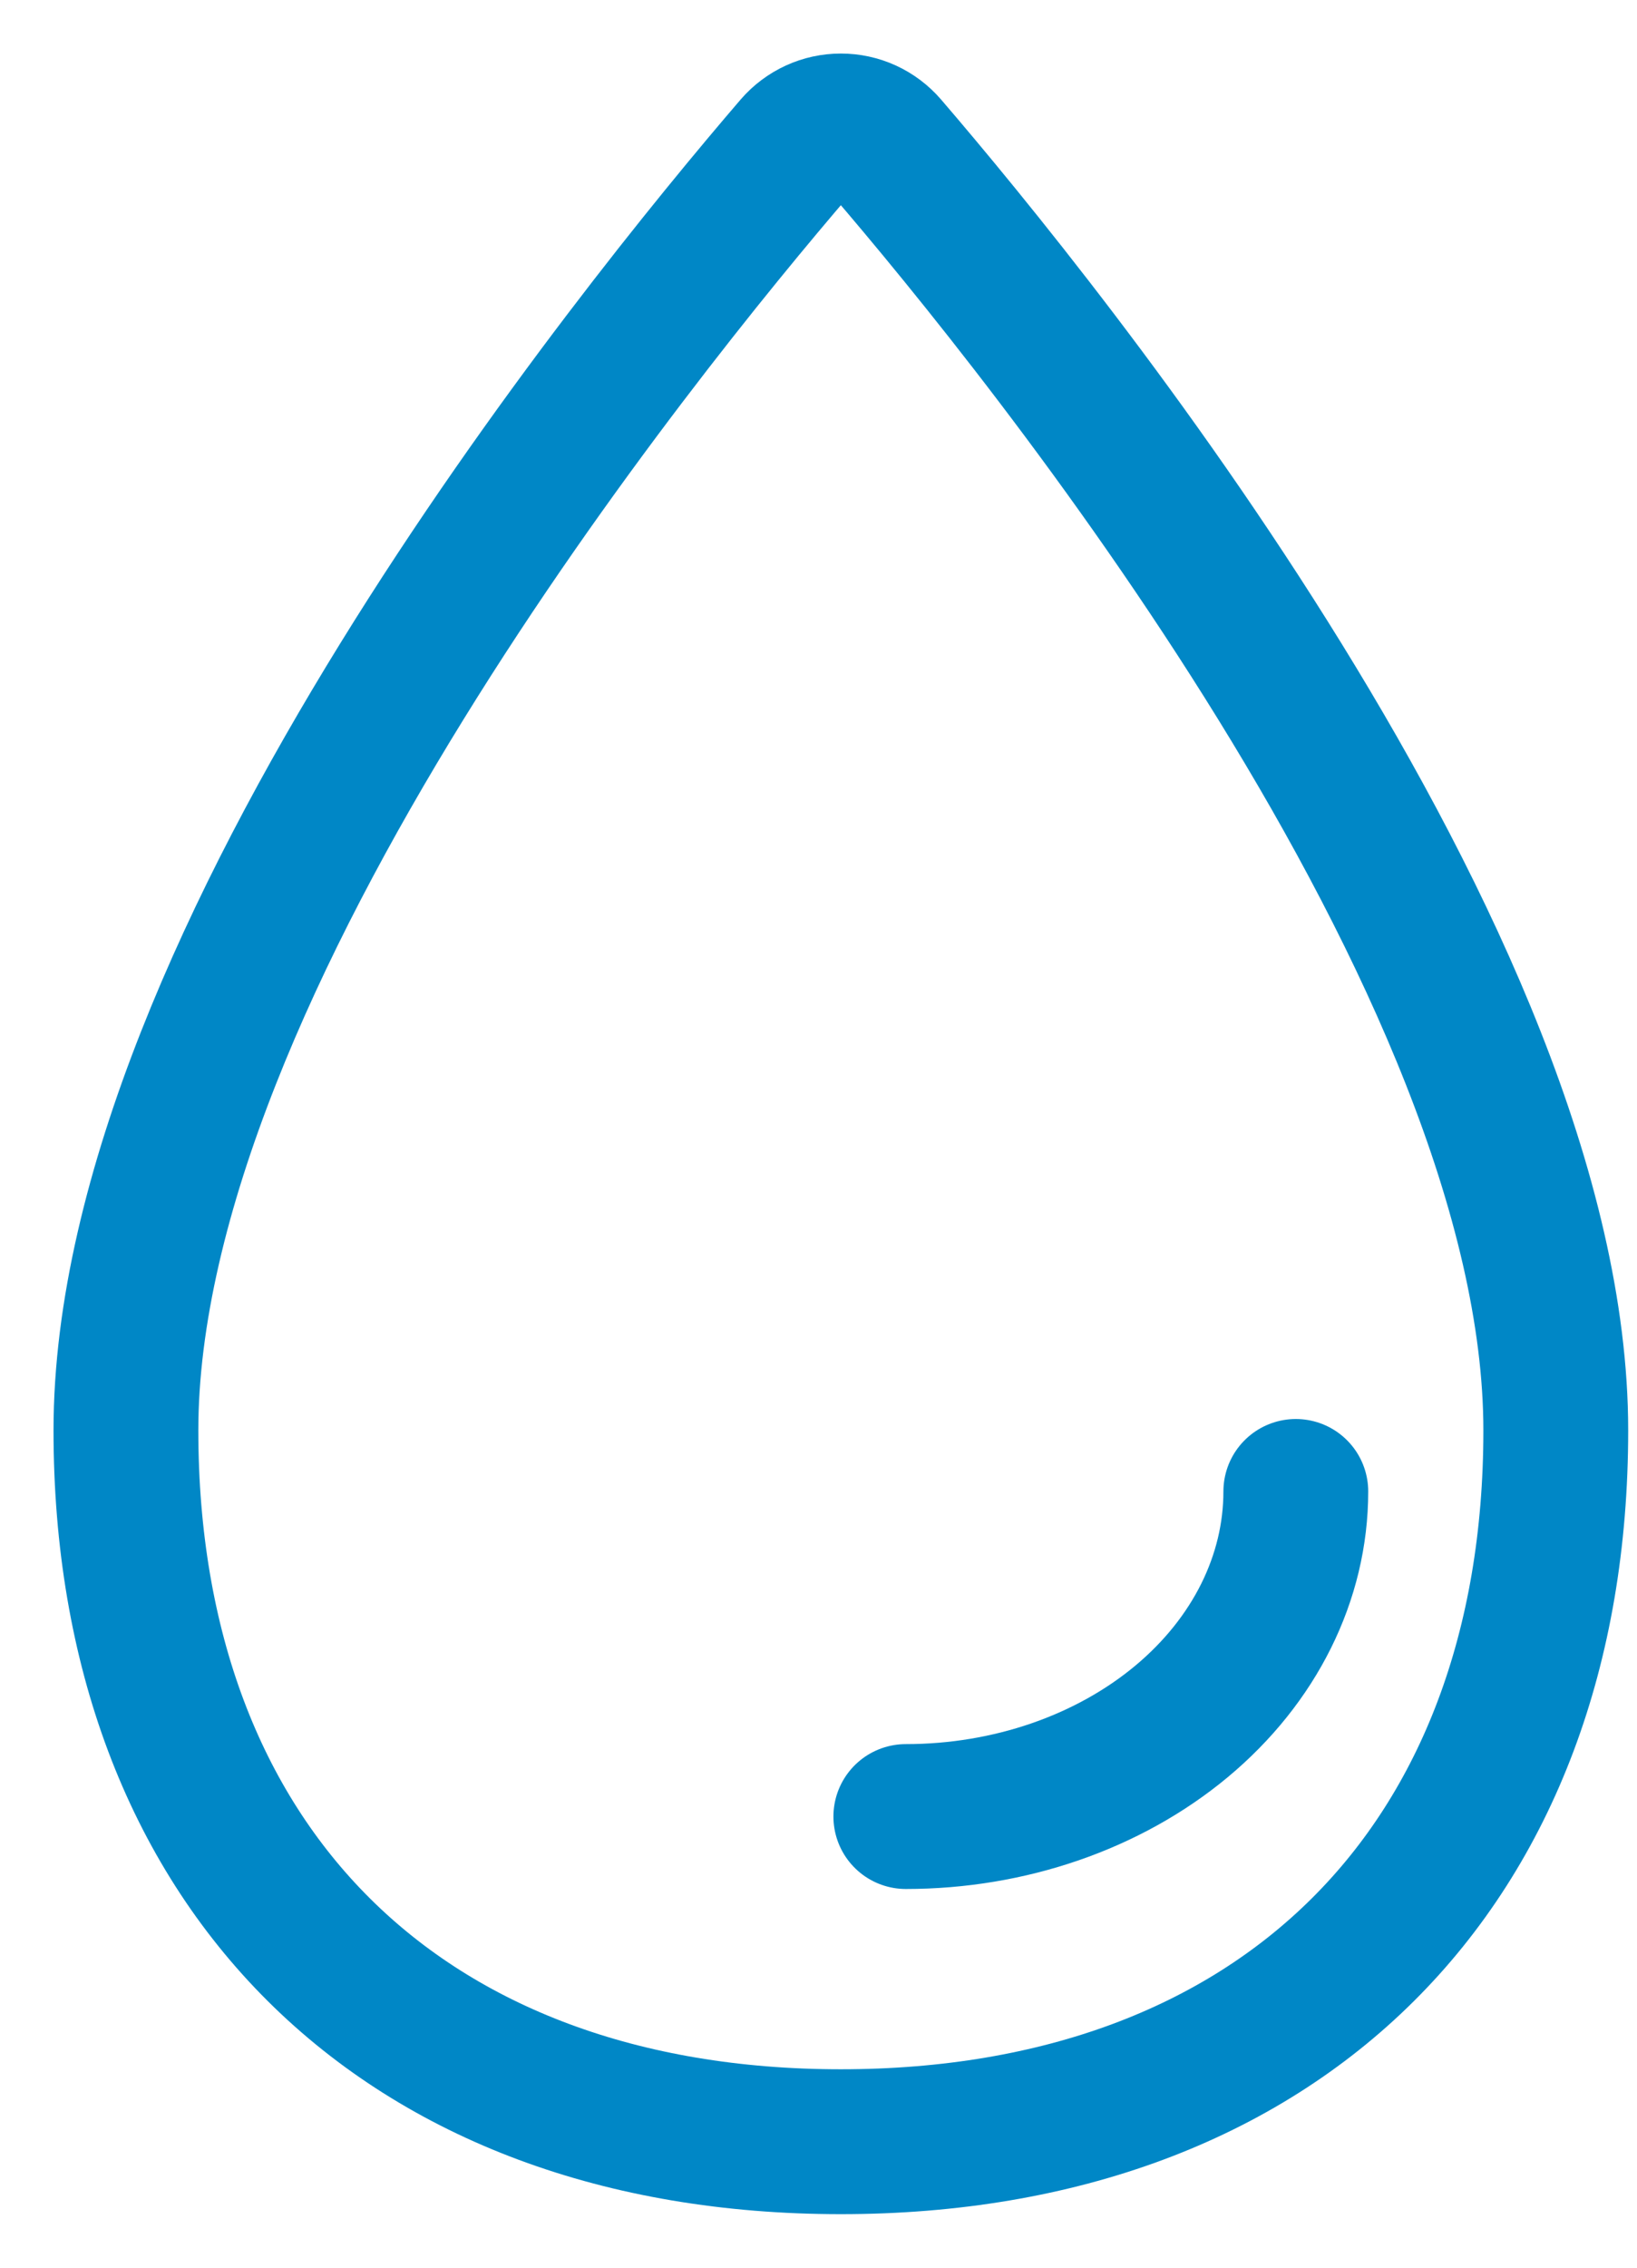
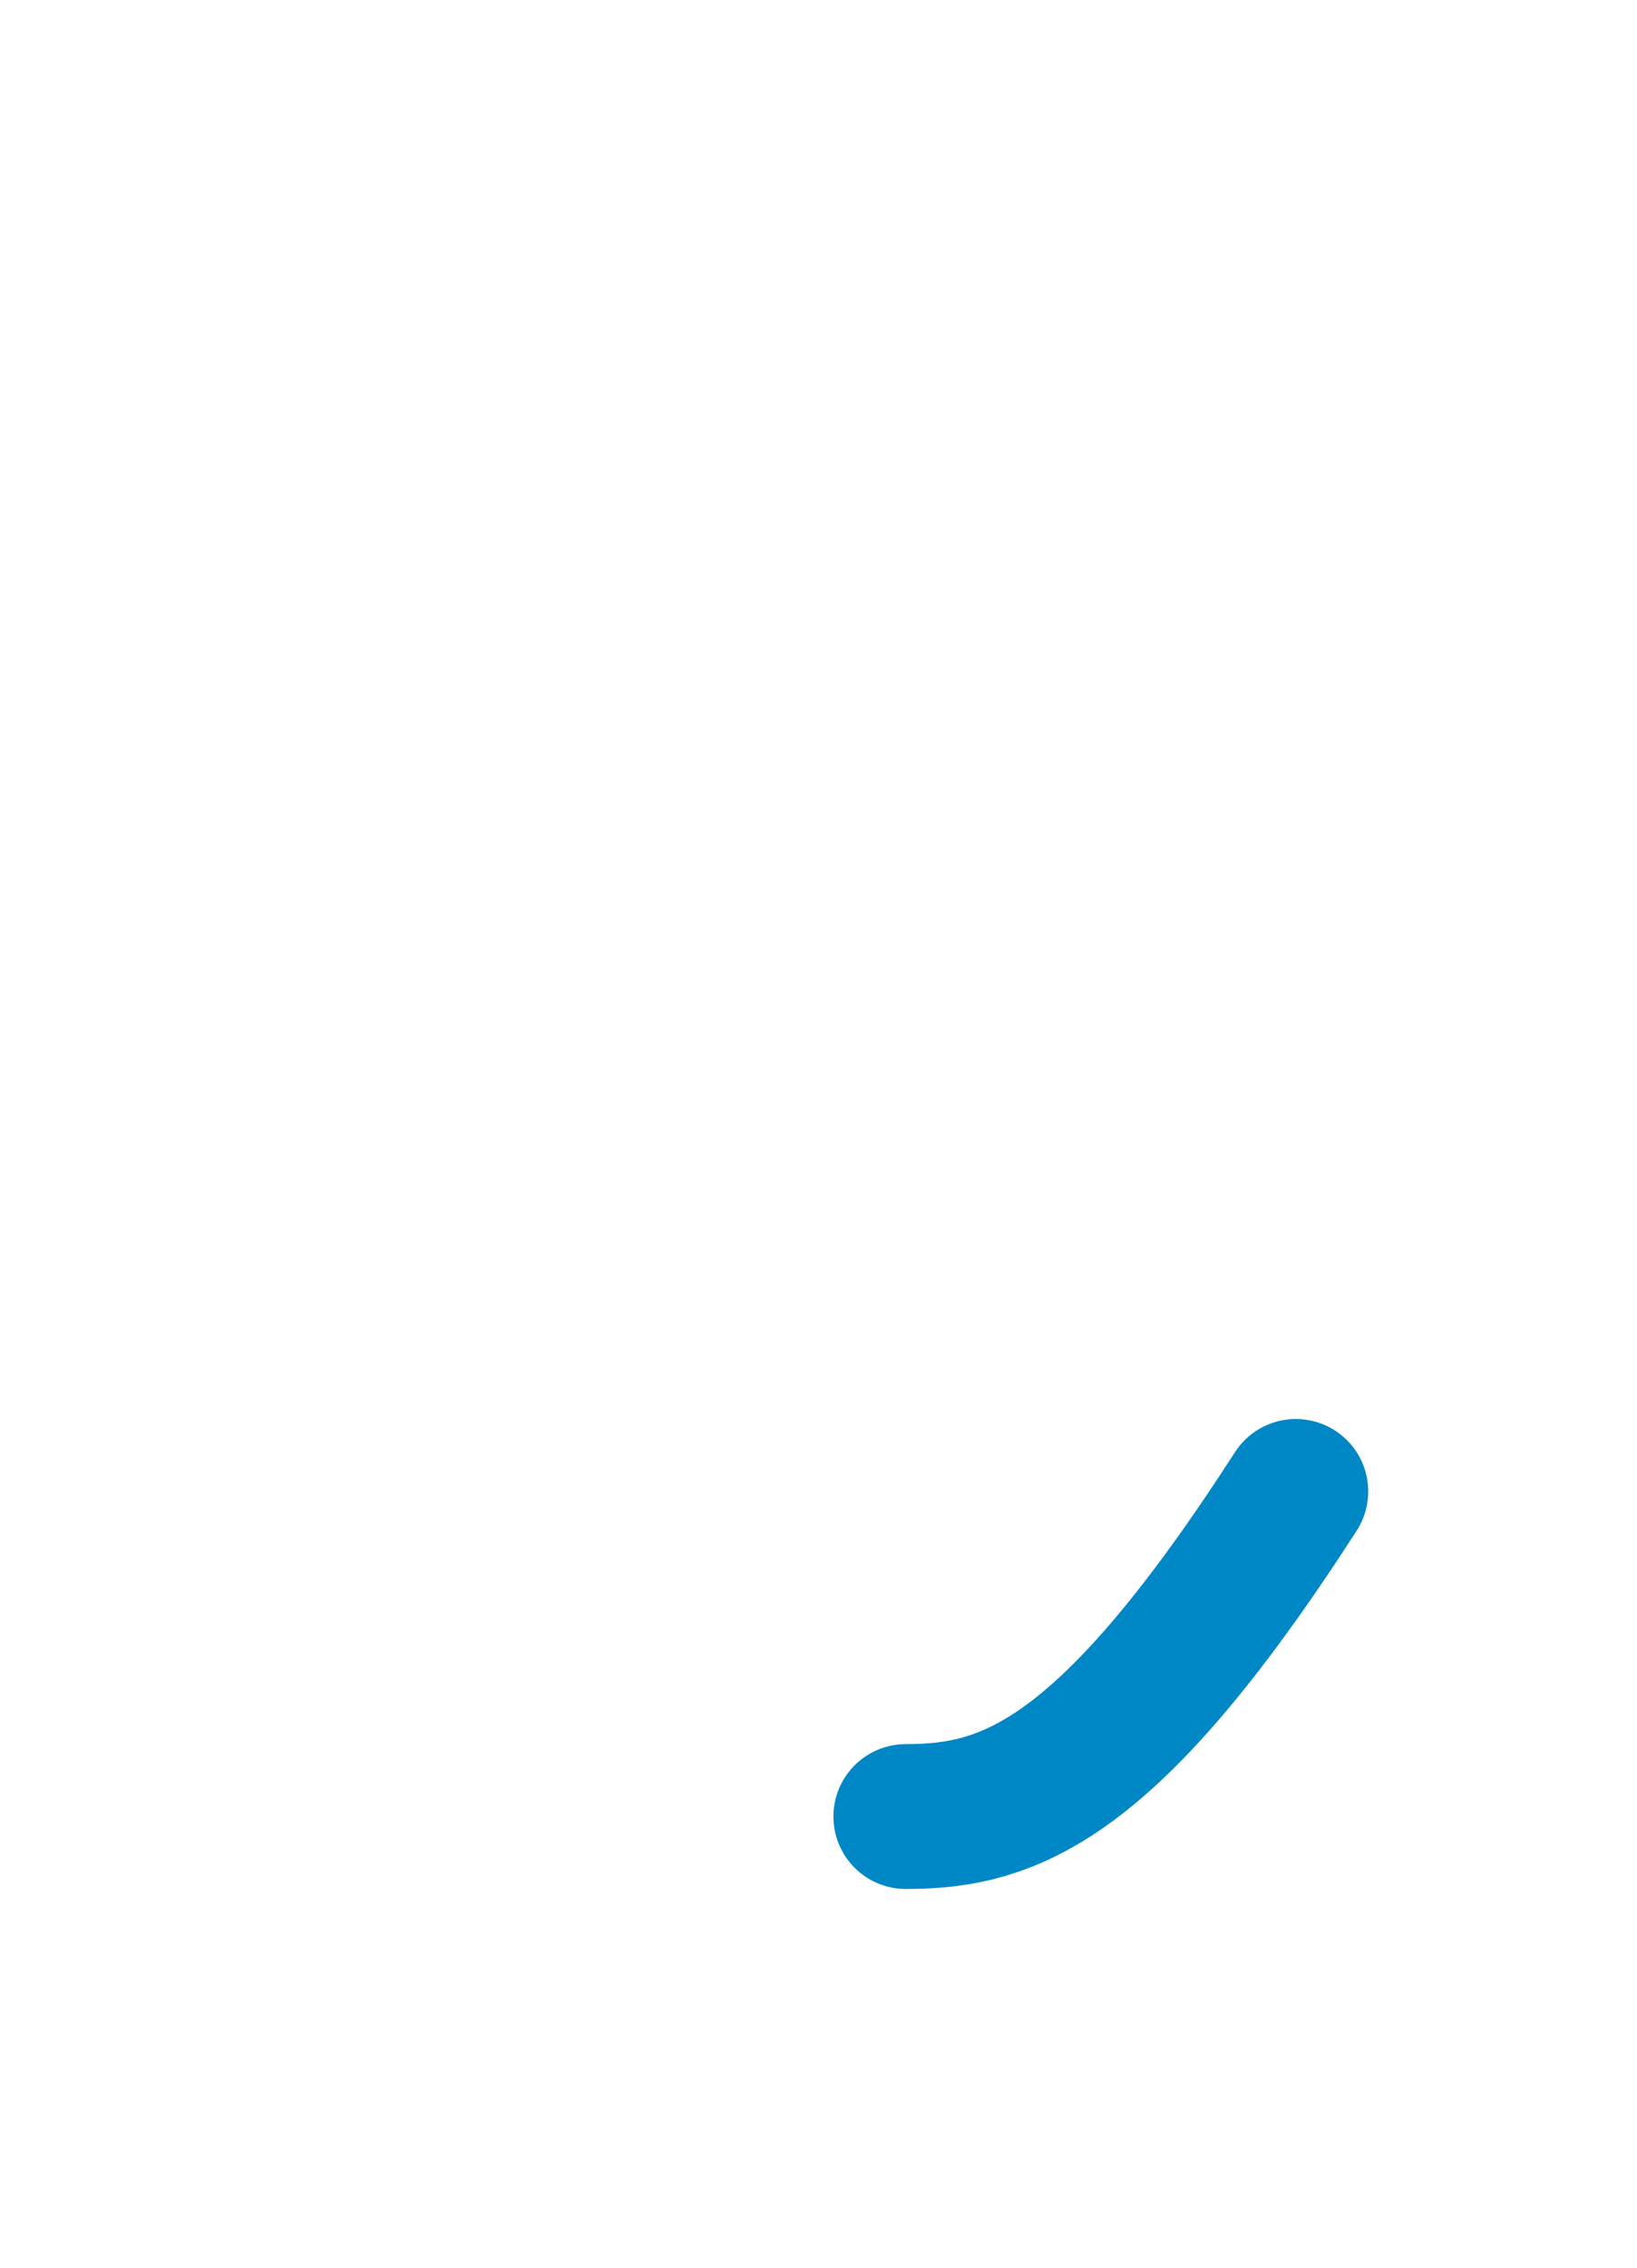
<svg xmlns="http://www.w3.org/2000/svg" width="26" height="36" viewBox="0 0 26 36" fill="none">
-   <path d="M24.71 22.708C24.71 29.638 20.323 34 13.355 34C6.387 34 2 29.638 2 22.708C2 15.272 10.14 5.233 12.636 2.329C12.725 2.226 12.836 2.143 12.96 2.086C13.084 2.029 13.219 2 13.355 2C13.492 2 13.627 2.029 13.751 2.086C13.875 2.143 13.985 2.226 14.074 2.329C16.57 5.233 24.71 15.272 24.71 22.708Z" stroke="#0087C6" stroke-width="2.3" stroke-miterlimit="10" />
-   <path d="M20.581 23.677C20.581 25.046 19.928 26.359 18.767 27.327C17.605 28.295 16.03 28.838 14.387 28.838" stroke="#0087C6" stroke-width="2.3" stroke-linecap="round" stroke-linejoin="round" />
+   <path d="M20.581 23.677C17.605 28.295 16.03 28.838 14.387 28.838" stroke="#0087C6" stroke-width="2.3" stroke-linecap="round" stroke-linejoin="round" />
</svg>